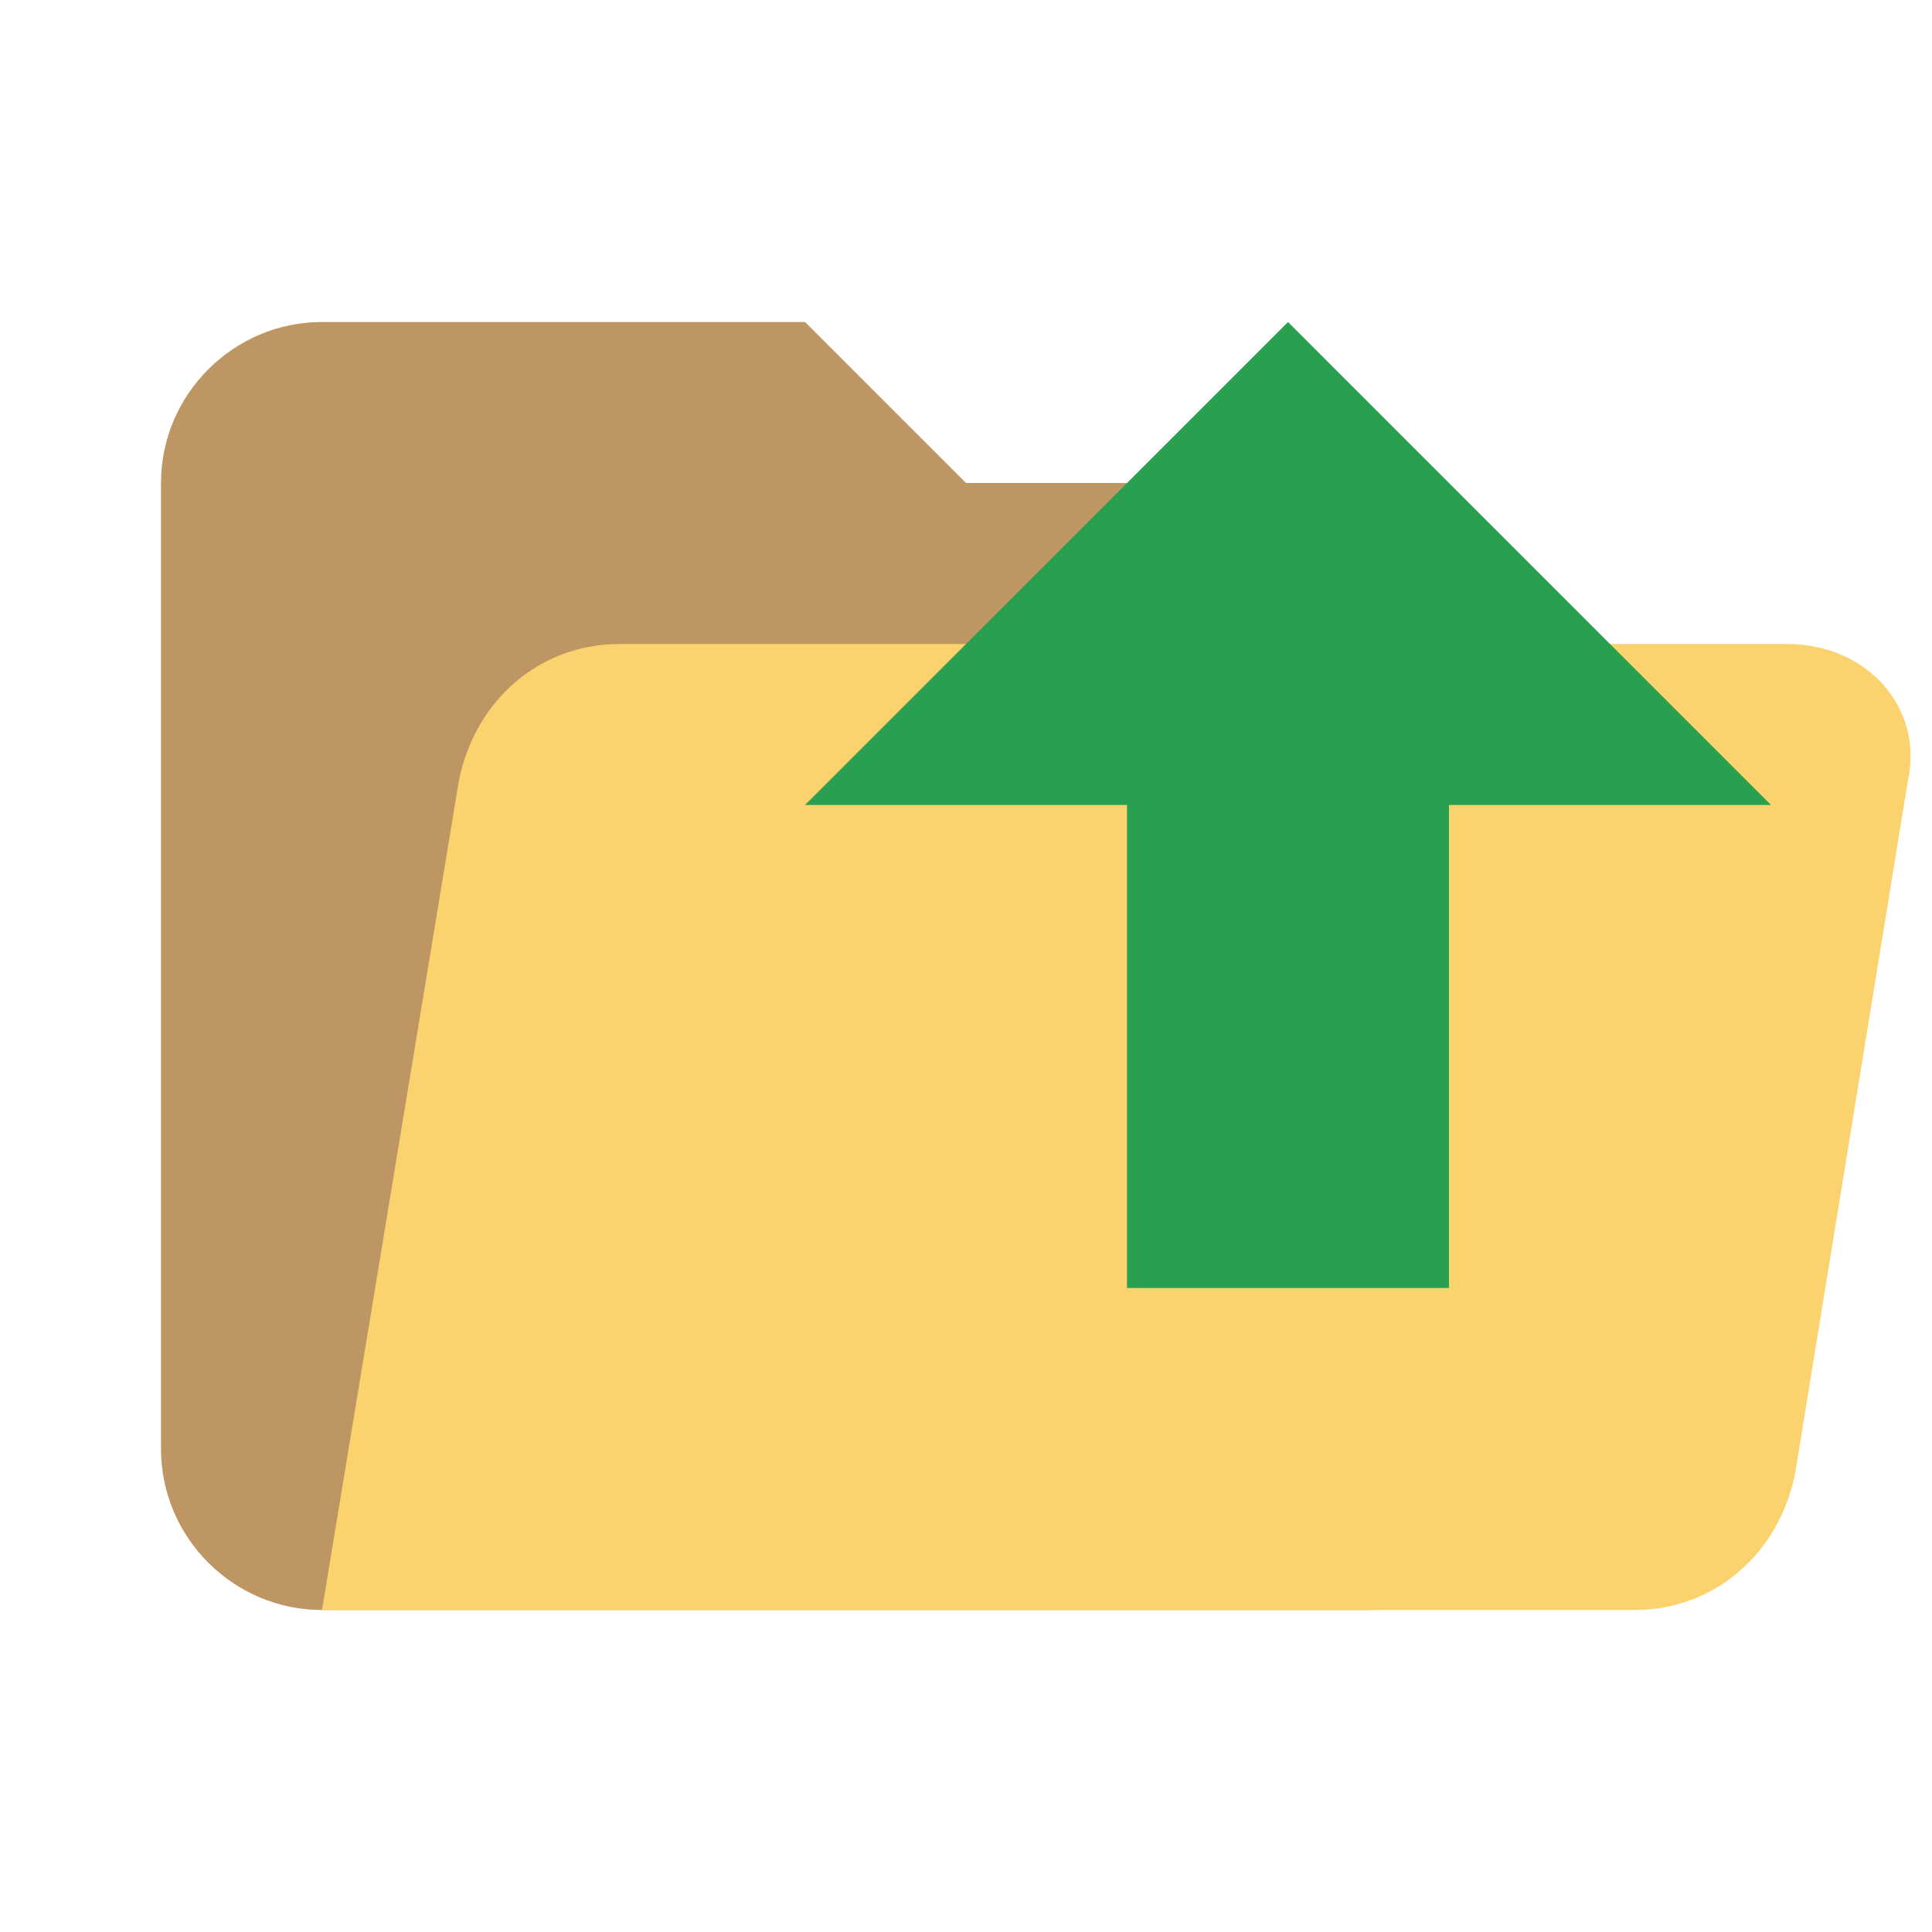
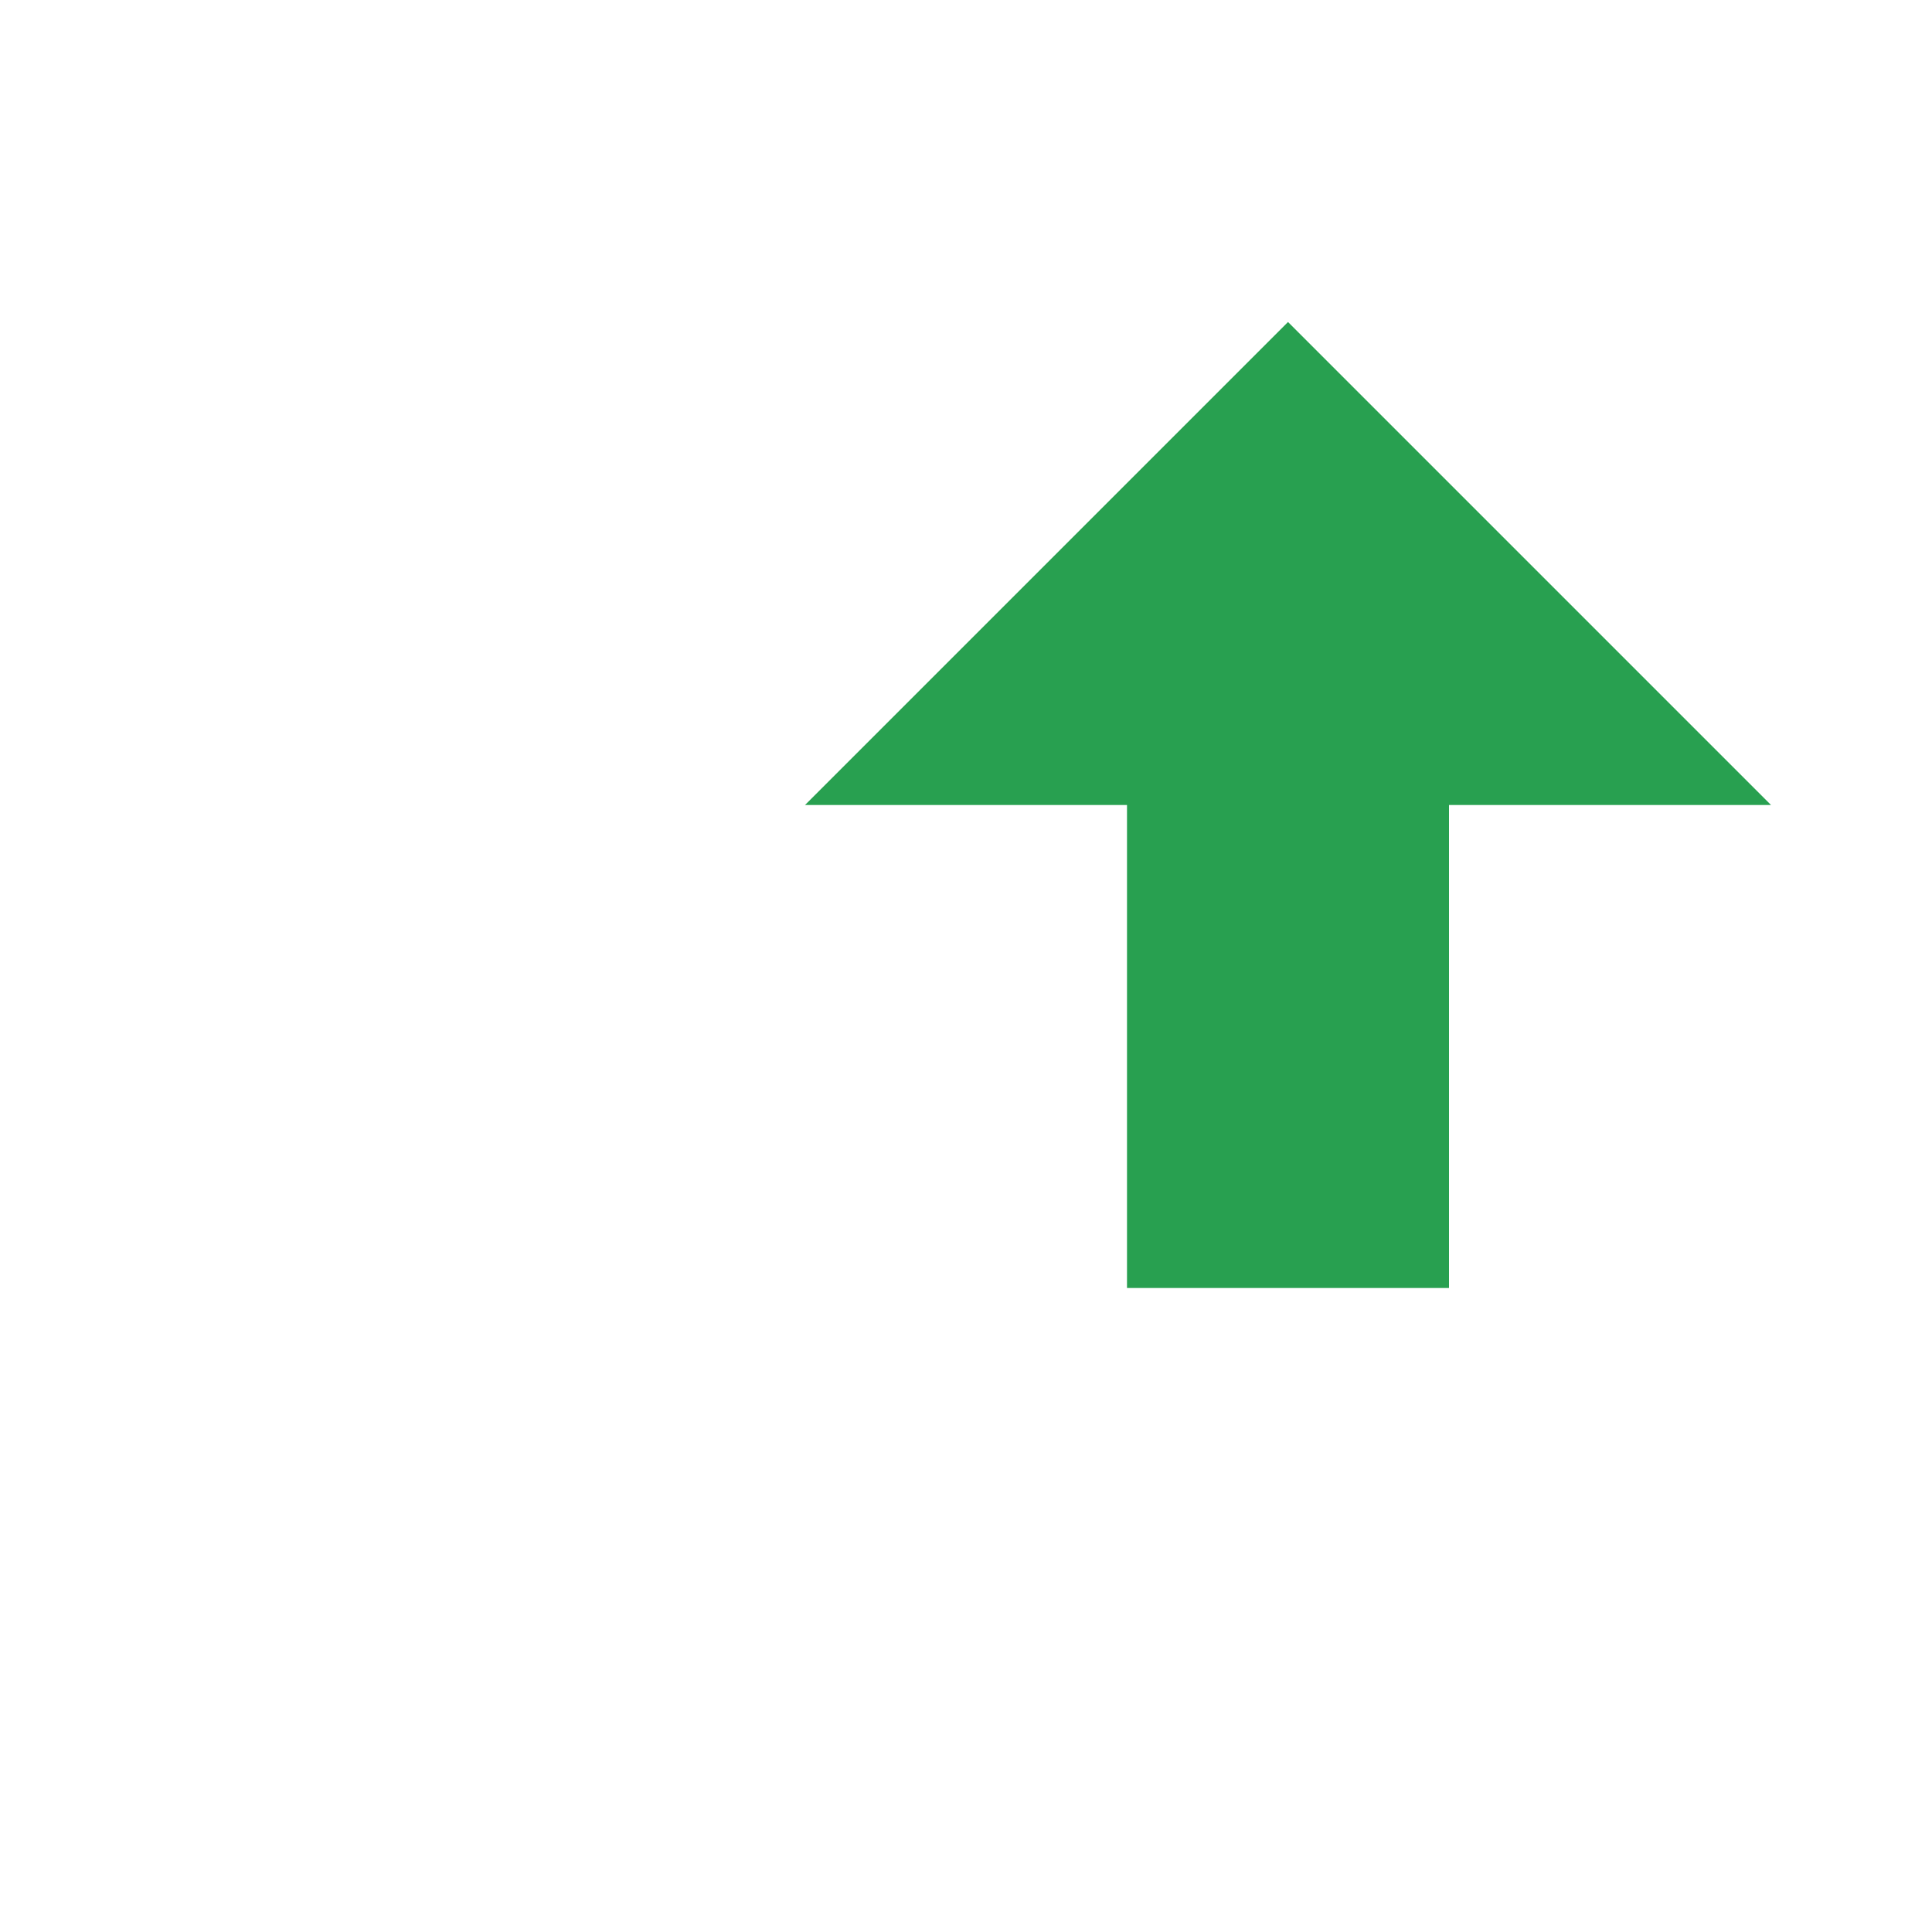
<svg xmlns="http://www.w3.org/2000/svg" version="1.1" id="Ebene_1" x="0px" y="0px" width="24px" height="24px" viewBox="0 0 24 24" enable-background="new 0 0 24 24" xml:space="preserve">
-   <path fill="#BE9664" d="M17,6h-5l-2-2H4C2.9,4,2,4.9,2,6v12c0,1.1,0.9,2,2,2h13c1.1,0,2-0.9,2-2V8C19,6.9,18.1,6,17,6z" />
-   <path fill="#FAD26E" d="M22.2,8H7.7c-1,0-1.8,0.7-2,1.7L4,20h16.3c1,0,1.8-0.7,2-1.7l1.4-8.6C23.9,8.8,23.2,8,22.2,8z" />
  <polygon fill="#28A050" points="14,10 14,16 18,16 18,10 22,10 16,4 10,10 " />
</svg>